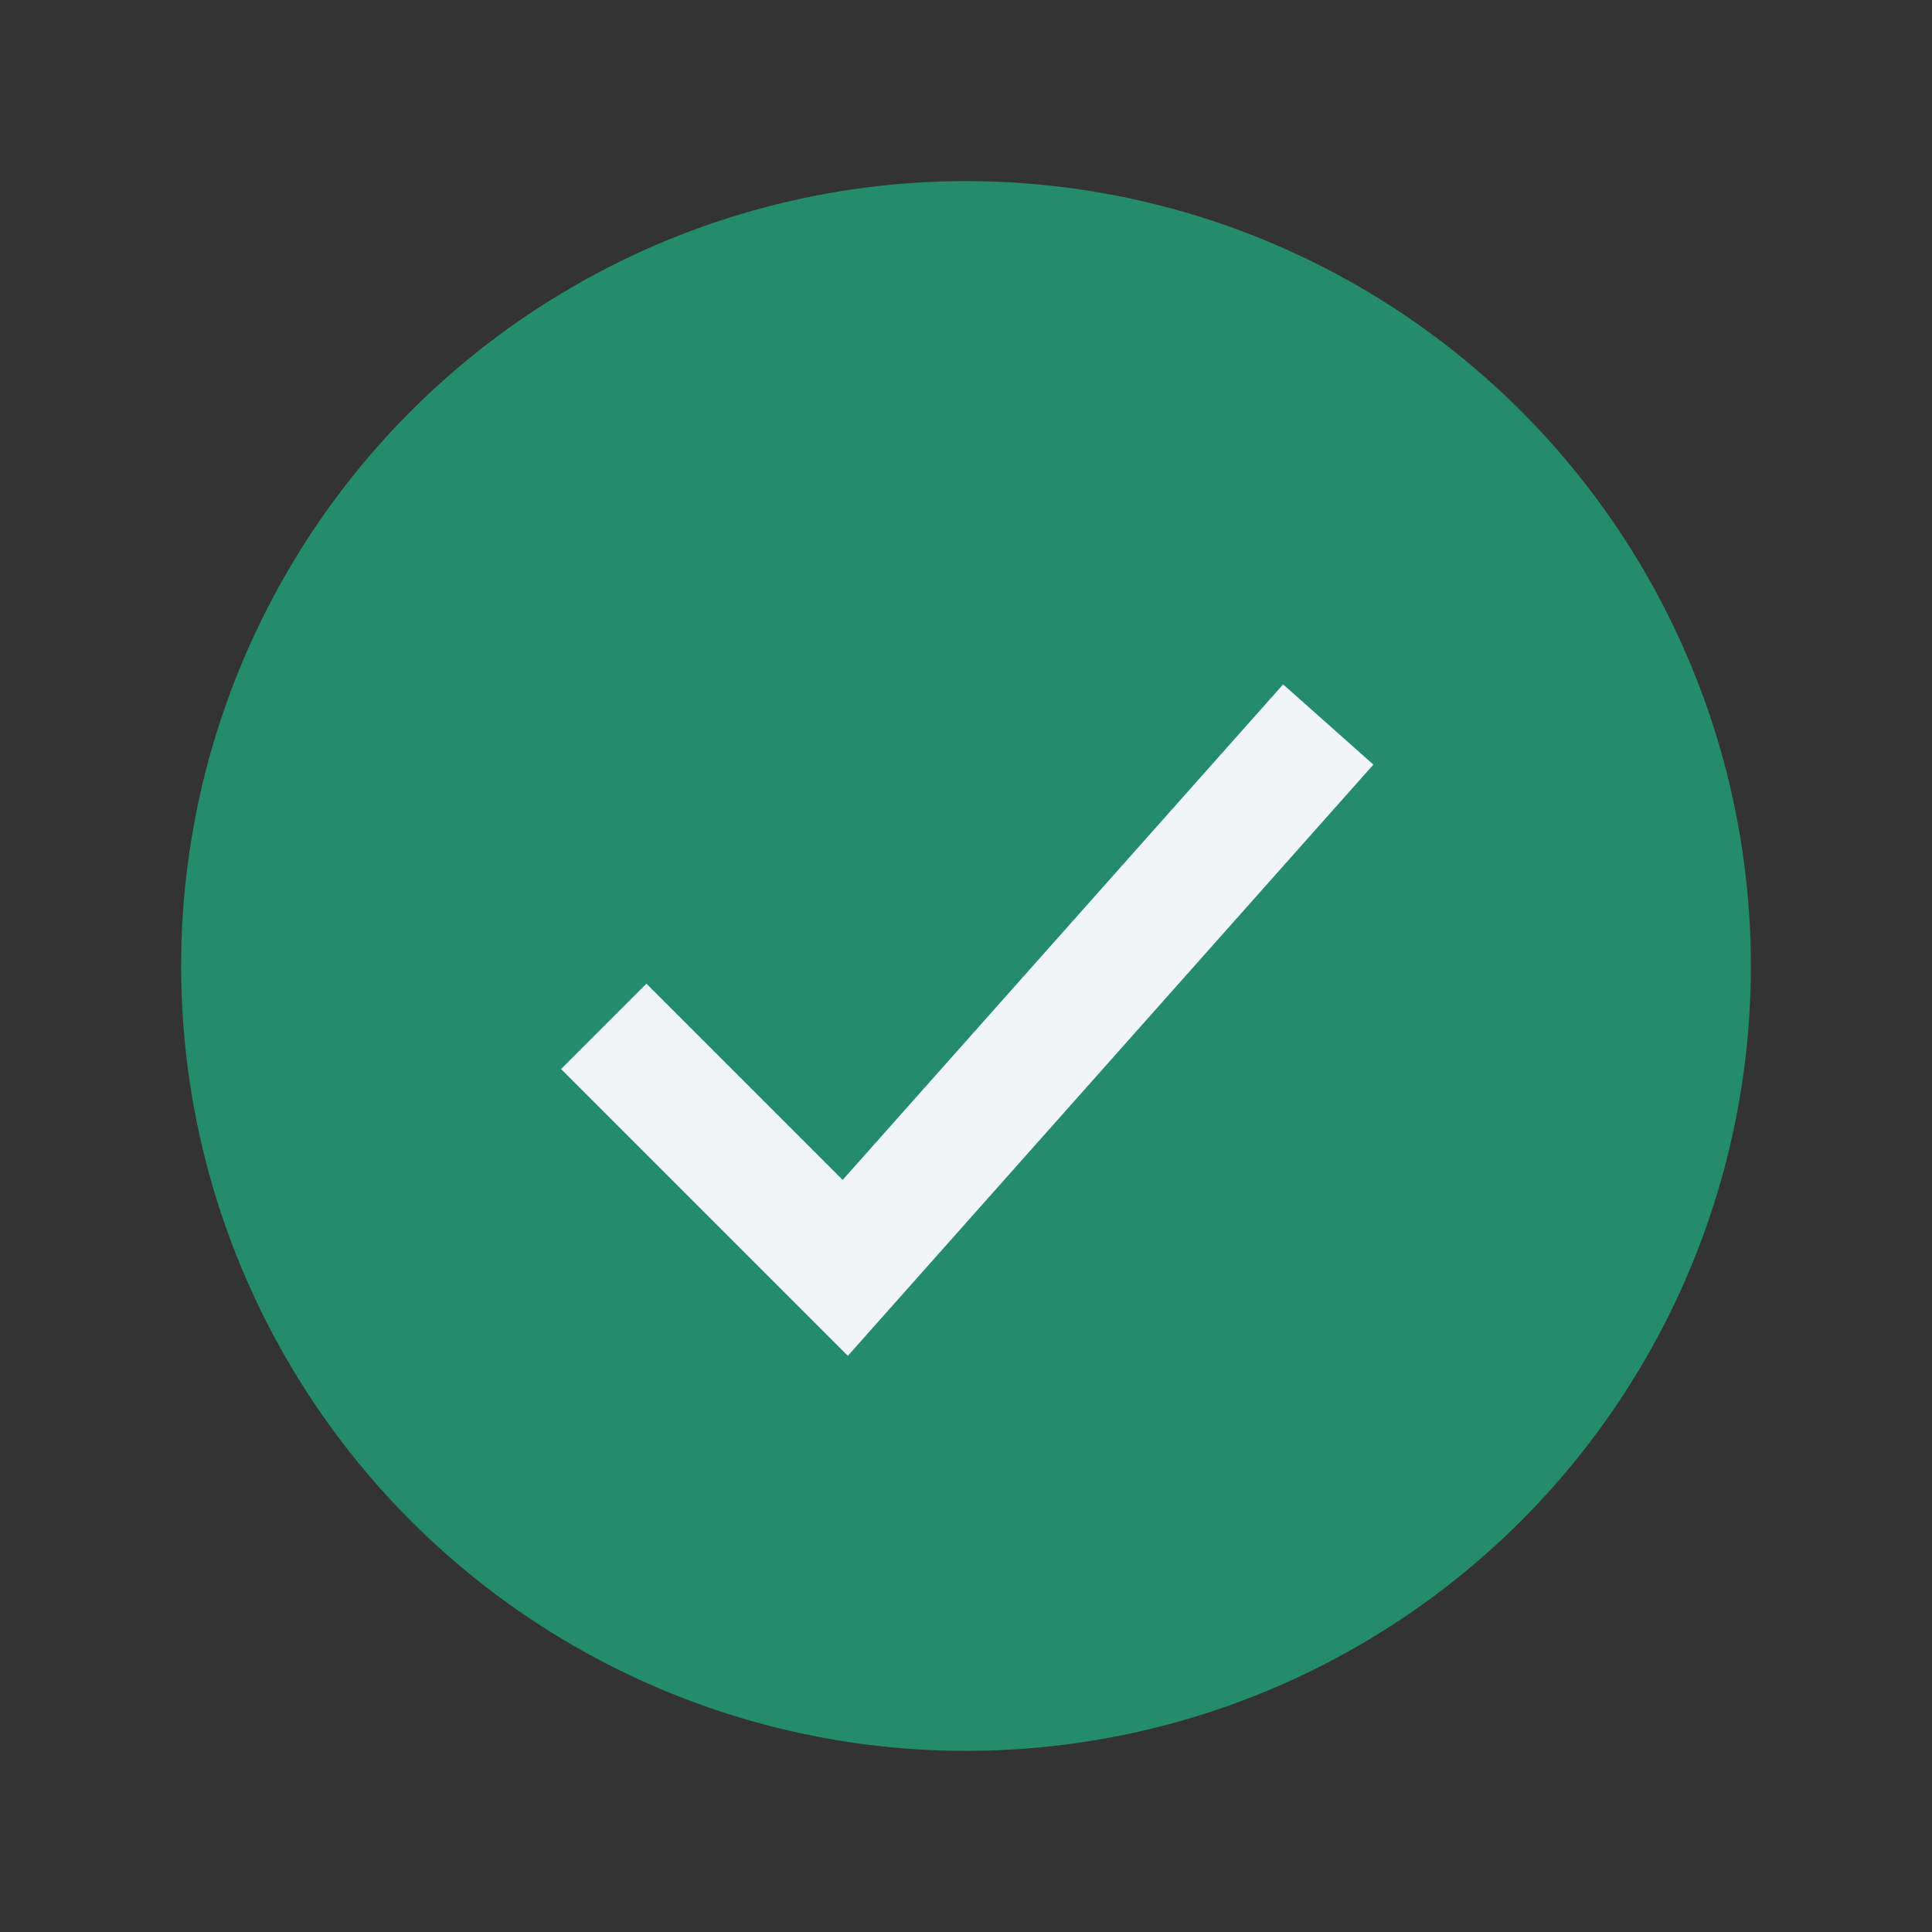
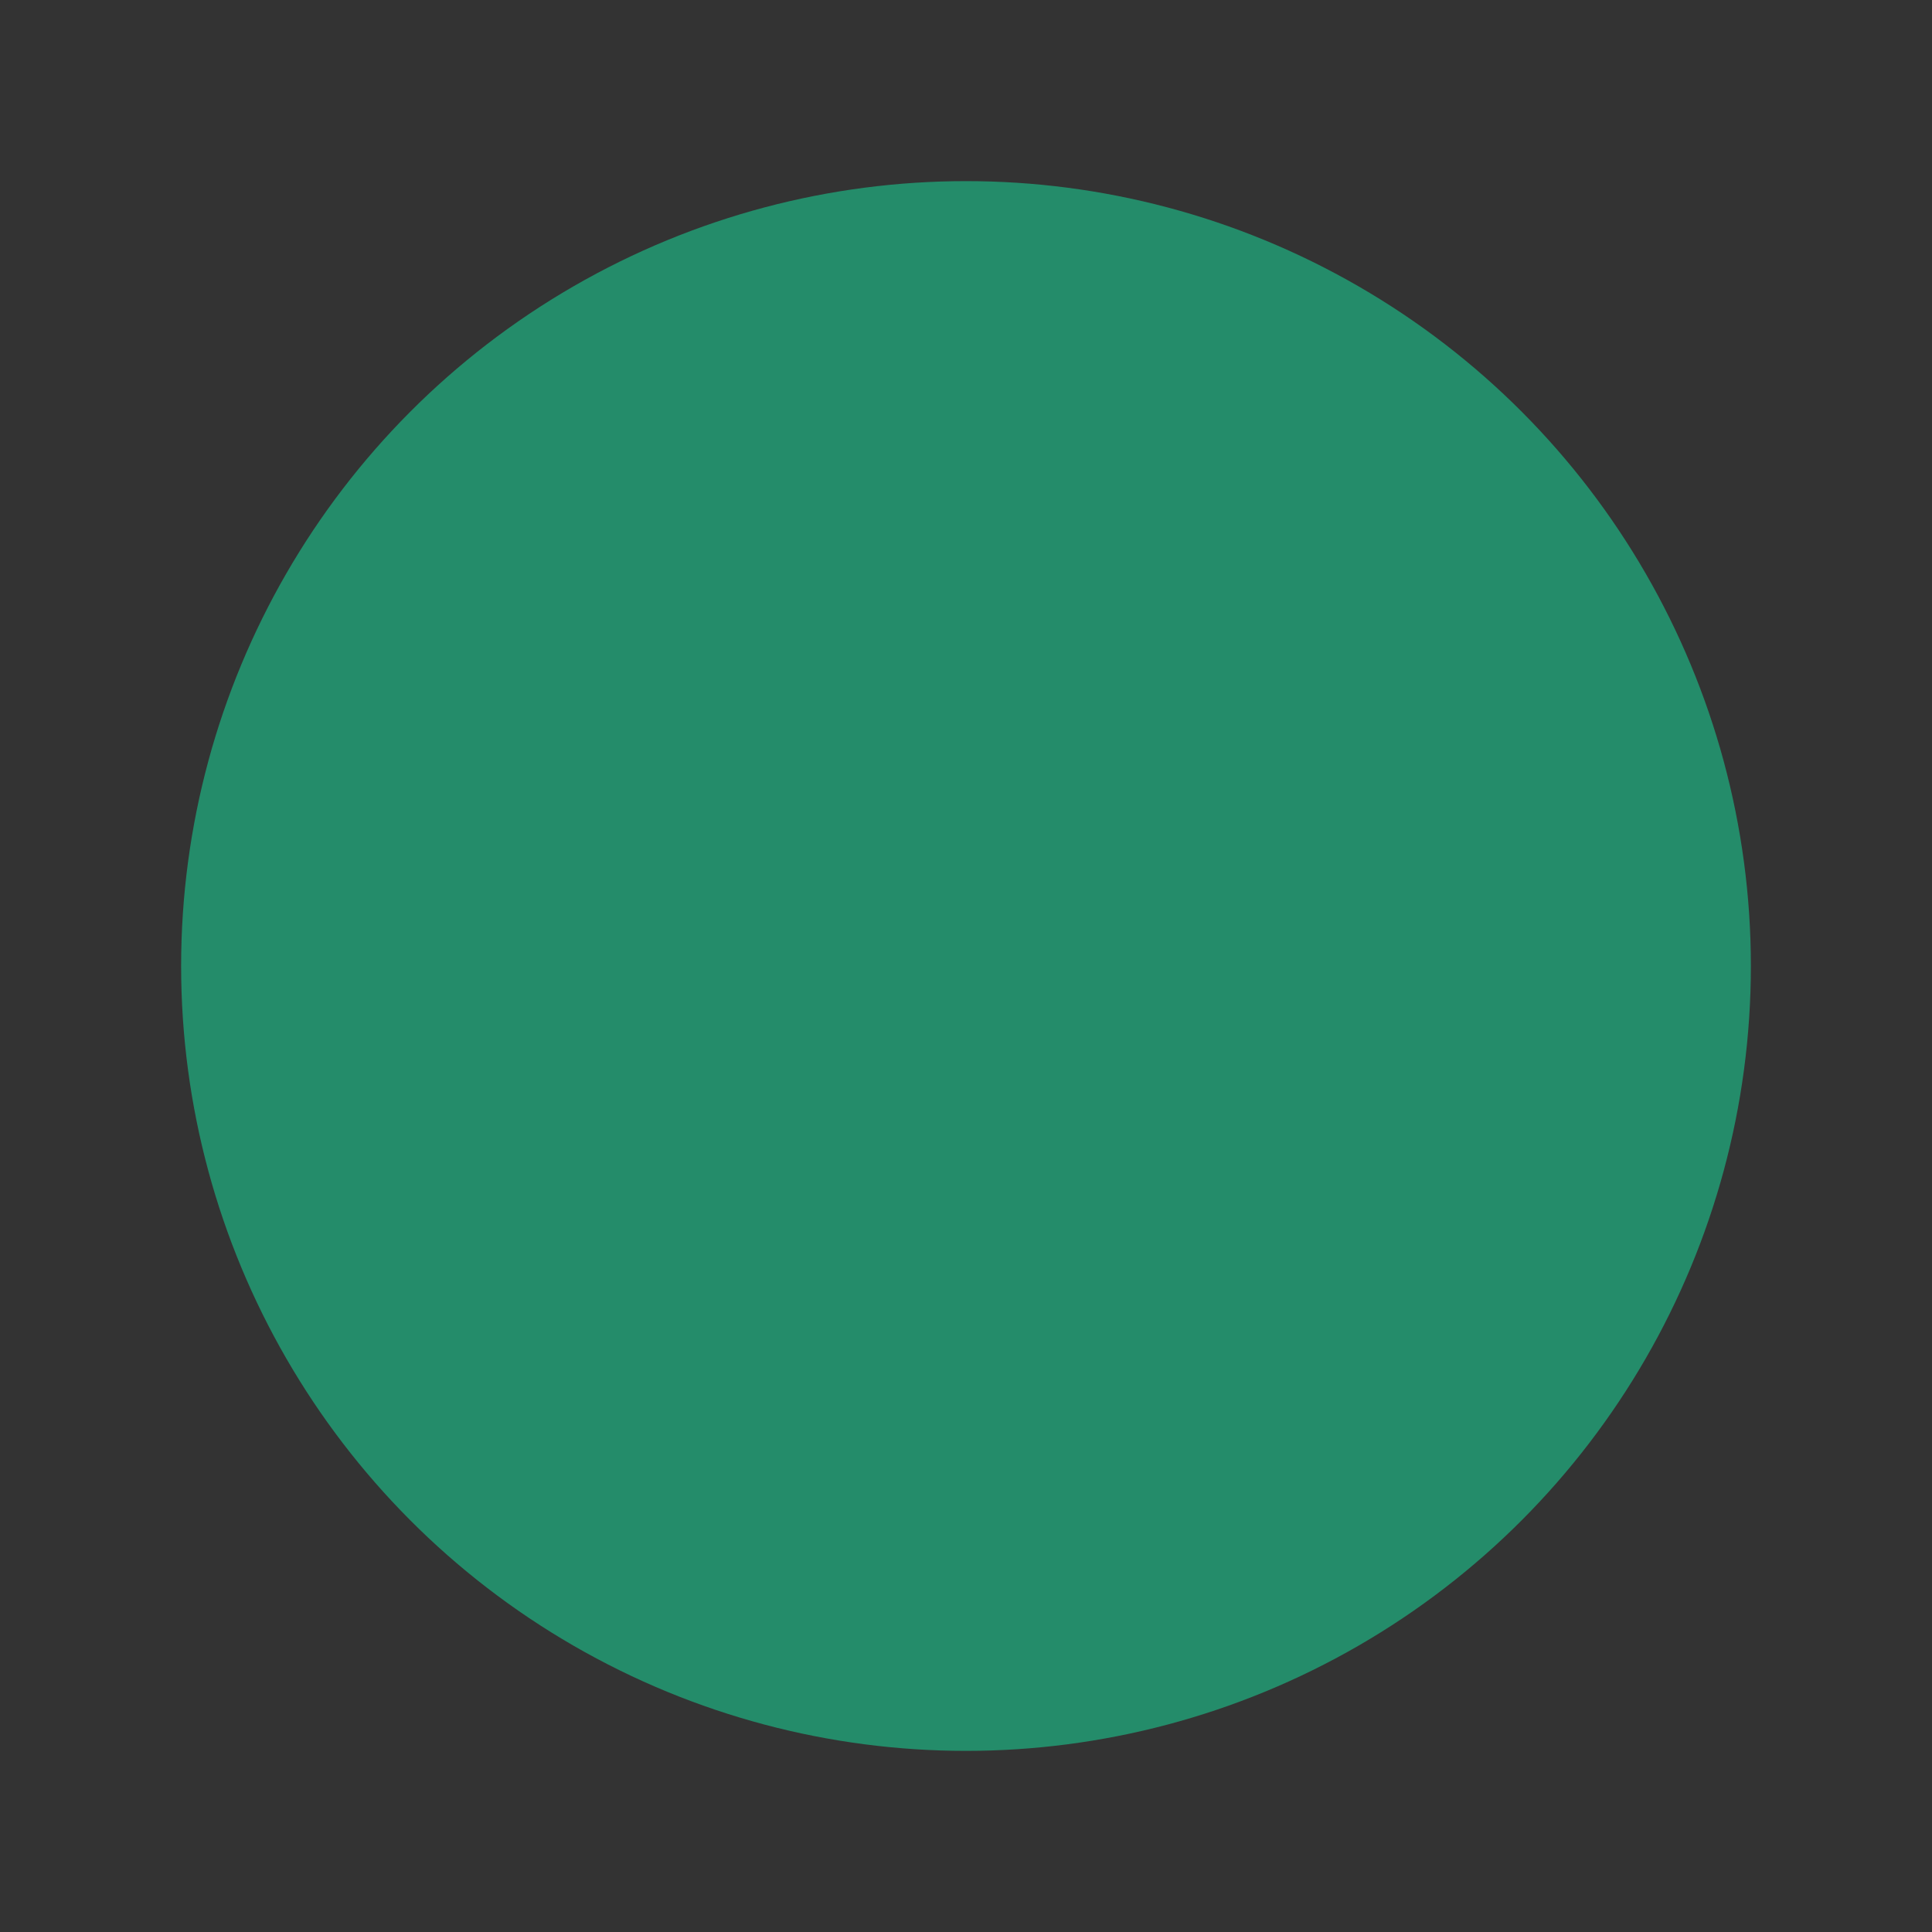
<svg xmlns="http://www.w3.org/2000/svg" width="32" height="32" viewBox="0 0 32 32">
  <rect x="0" y="0" width="32" height="32" fill="#333333" stroke="none" />
  <circle cx="16" cy="16" r="13" fill="#248C6A" />
-   <path d="M10 17l4 4 8-9" stroke="#F2F5F7" stroke-width="2" fill="none" />
</svg>